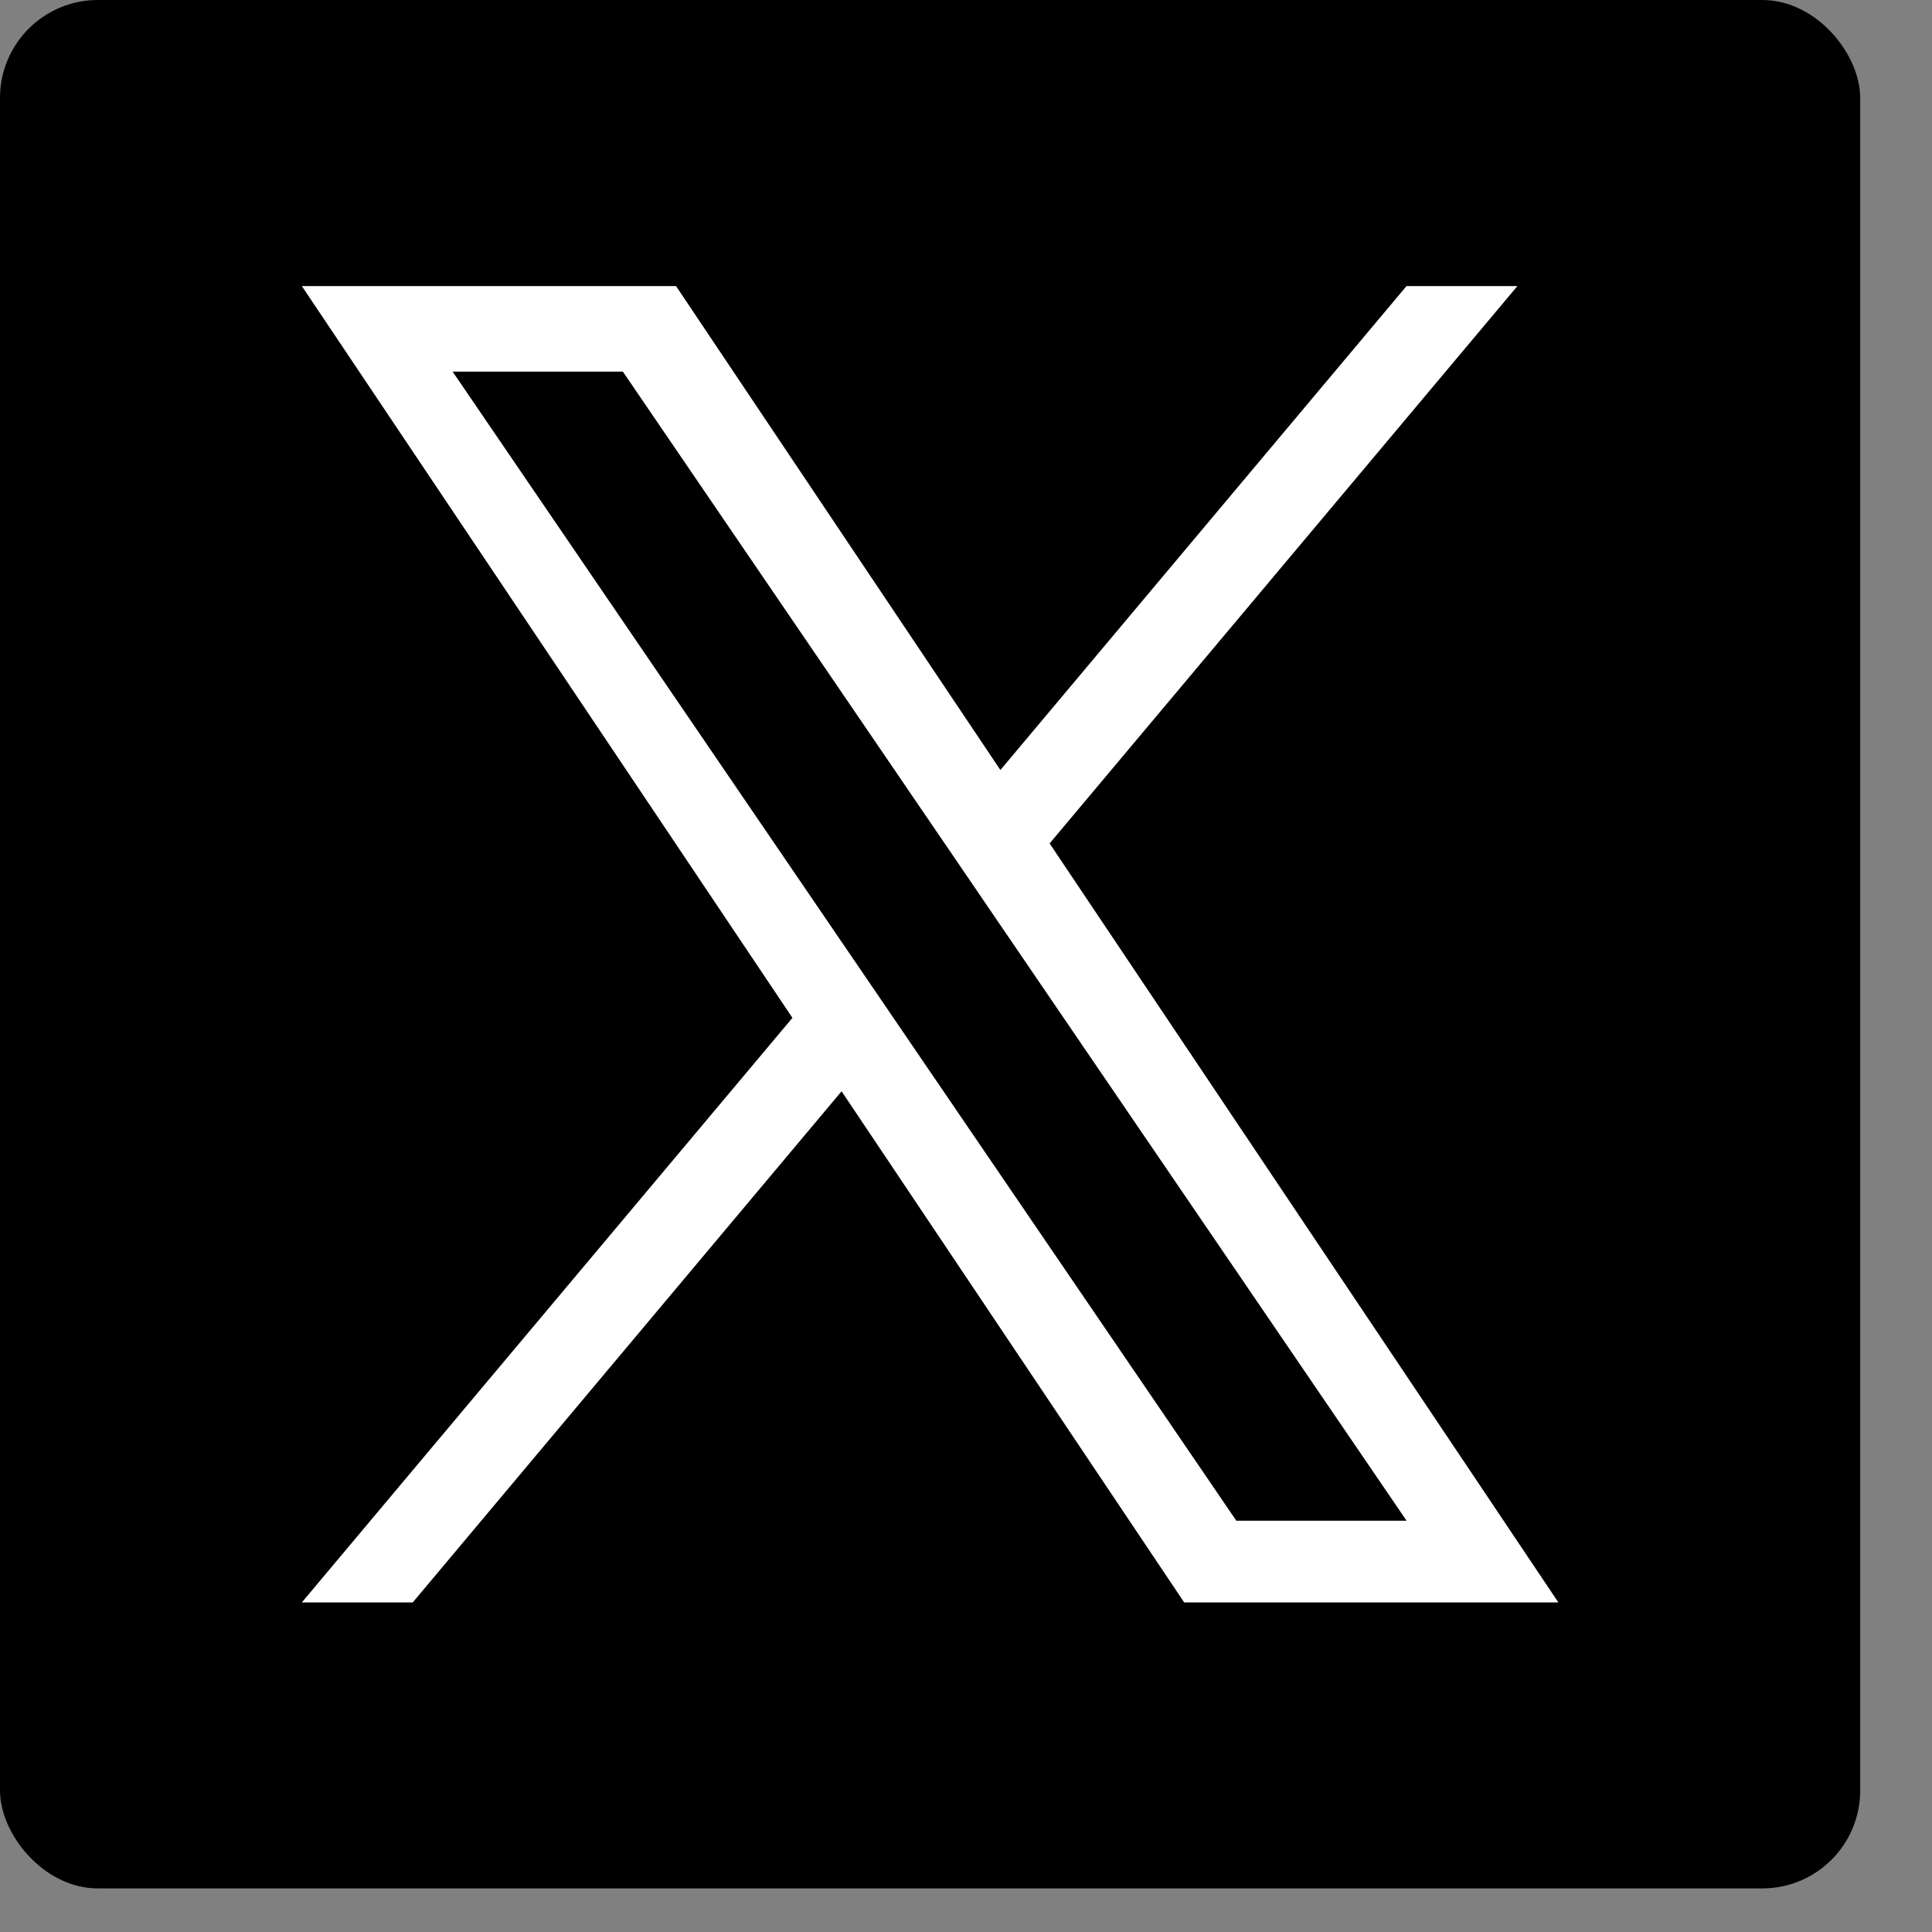
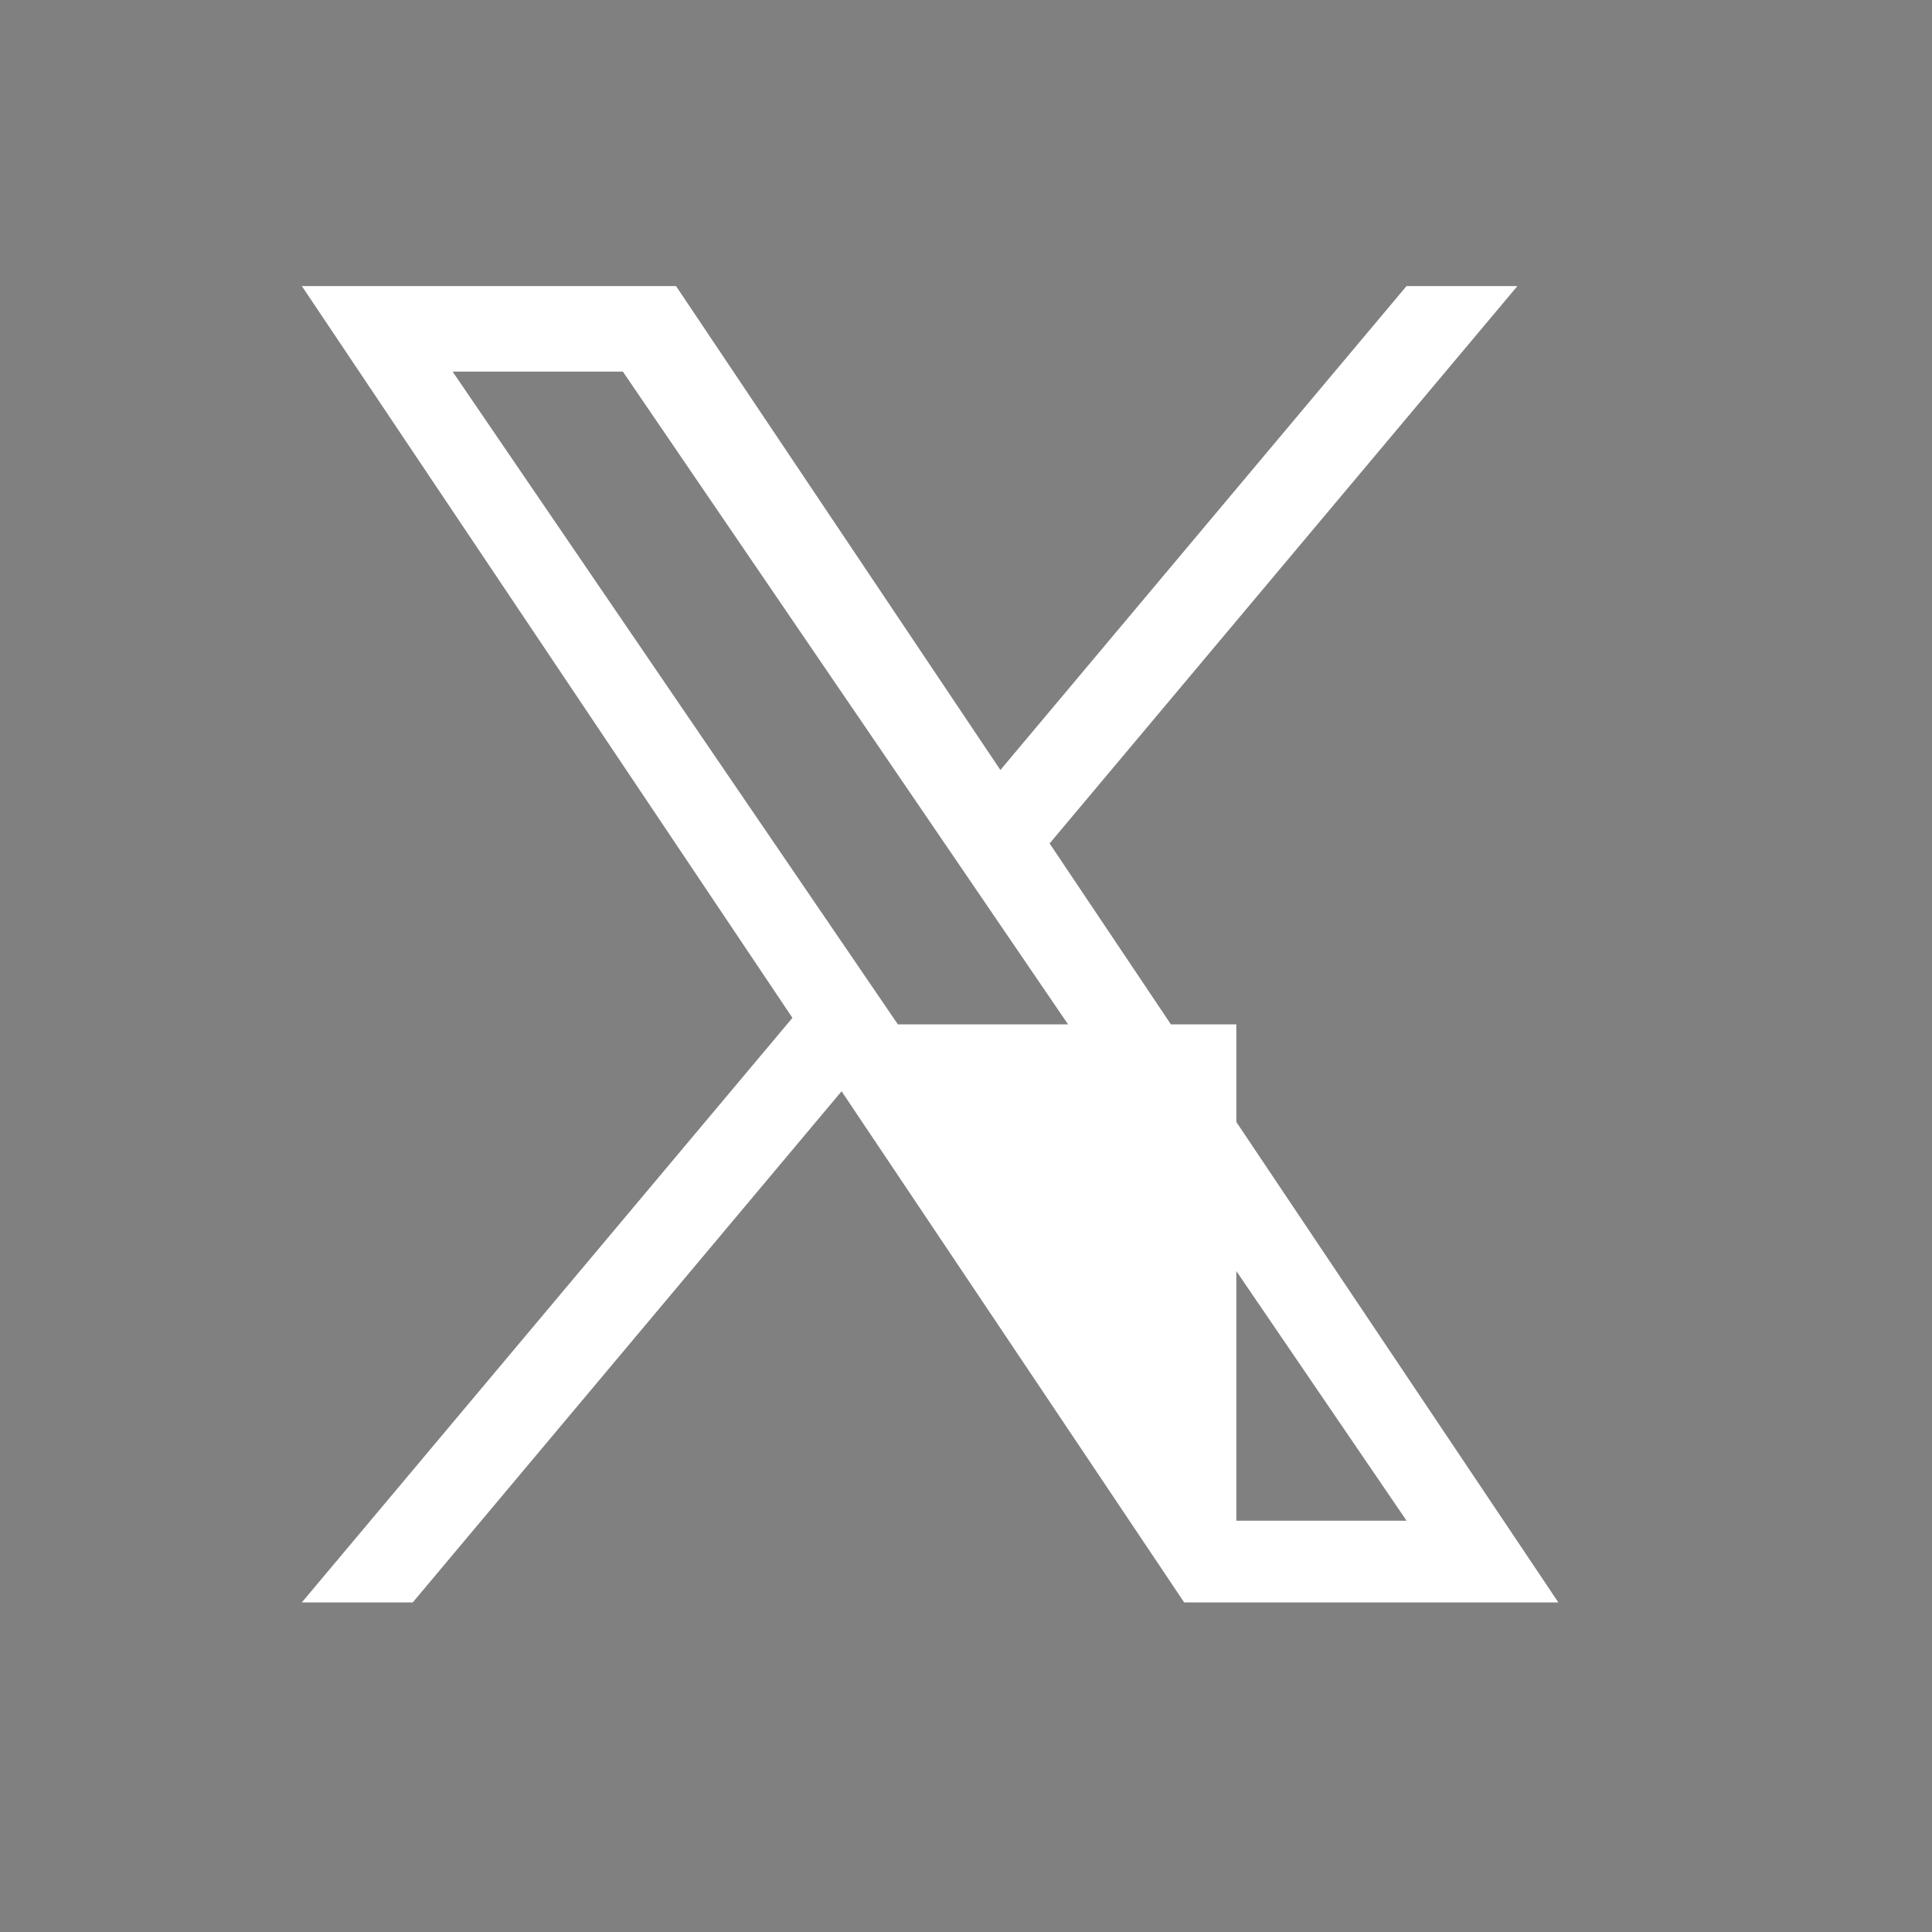
<svg xmlns="http://www.w3.org/2000/svg" width="25" height="25" viewBox="0 0 25 25" fill="none">
  <rect x="0" y="0" width="25" height="25" fill="#808080" stroke="none" />
-   <rect width="24.071" height="24.436" rx="1.267" fill="black" />
-   <path d="M13.582 10.914L19.635 3.702H18.2L12.945 9.964L8.748 3.702H3.906L10.254 13.171L3.906 20.735H5.341L10.89 14.121L15.323 20.735H20.165L13.582 10.914H13.582ZM11.618 13.255L10.975 12.312L5.857 4.809H8.06L12.19 10.864L12.833 11.807L18.201 19.678H15.998L11.618 13.255V13.255Z" fill="white" />
+   <path d="M13.582 10.914L19.635 3.702H18.2L12.945 9.964L8.748 3.702H3.906L10.254 13.171L3.906 20.735H5.341L10.89 14.121L15.323 20.735H20.165L13.582 10.914H13.582ZM11.618 13.255L10.975 12.312L5.857 4.809H8.06L12.19 10.864L12.833 11.807L18.201 19.678H15.998V13.255Z" fill="white" />
</svg>